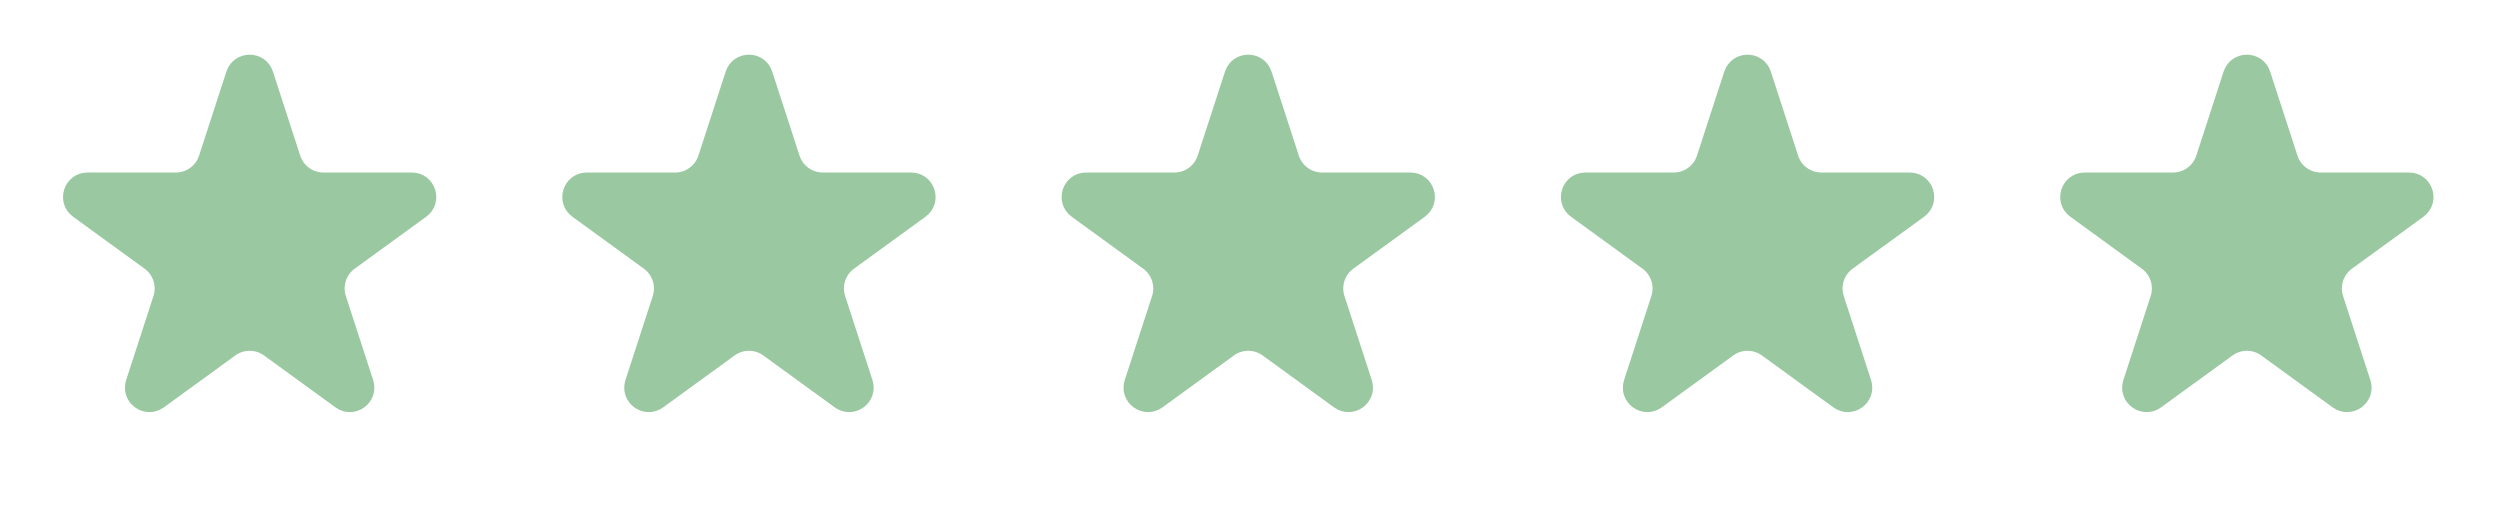
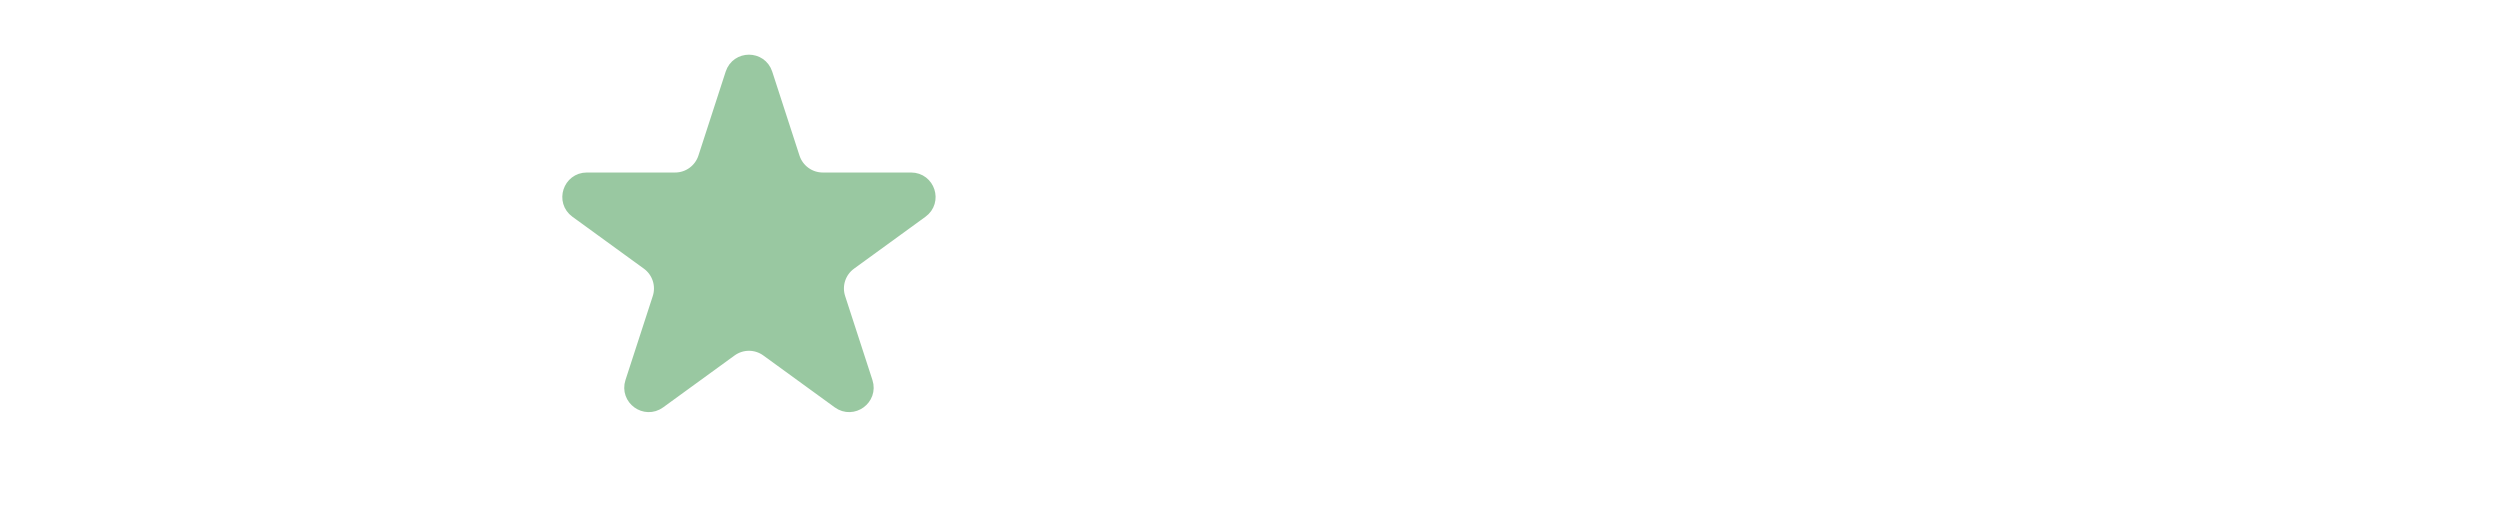
<svg xmlns="http://www.w3.org/2000/svg" width="92" height="19" viewBox="0 0 92 19" fill="none">
-   <path d="M9.698 2.747L10.702 5.839C10.871 6.359 11.356 6.712 11.904 6.712H15.155C15.675 6.712 15.891 7.377 15.47 7.682L12.84 9.593C12.397 9.915 12.212 10.485 12.381 11.006L13.386 14.098C13.546 14.592 12.98 15.003 12.56 14.698L9.93 12.787C9.487 12.465 8.887 12.465 8.445 12.787L5.814 14.698C5.394 15.003 4.828 14.592 4.989 14.098L5.993 11.006C6.162 10.485 5.977 9.915 5.534 9.593L2.904 7.682C2.484 7.377 2.7 6.712 3.22 6.712H6.471C7.018 6.712 7.503 6.359 7.672 5.839L8.677 2.747C8.837 2.252 9.537 2.252 9.698 2.747Z" fill="#99C8A1" stroke="#99C8A1" stroke-width="0.727" />
  <path d="M28.072 2.747L29.076 5.839C29.246 6.359 29.731 6.712 30.278 6.712H33.529C34.049 6.712 34.265 7.377 33.844 7.682L31.214 9.593C30.771 9.915 30.586 10.485 30.755 11.006L31.76 14.098C31.921 14.592 31.355 15.003 30.934 14.698L28.304 12.787C27.861 12.465 27.262 12.465 26.819 12.787L24.189 14.698C23.768 15.003 23.202 14.592 23.363 14.098L24.368 11.006C24.537 10.485 24.351 9.915 23.909 9.593L21.278 7.682C20.858 7.377 21.074 6.712 21.594 6.712H24.845C25.392 6.712 25.877 6.359 26.047 5.839L27.051 2.747C27.212 2.252 27.911 2.252 28.072 2.747Z" fill="#99C8A1" stroke="#99C8A1" stroke-width="0.727" />
-   <path d="M46.446 2.747L47.451 5.839C47.62 6.359 48.105 6.712 48.653 6.712H51.904C52.423 6.712 52.639 7.377 52.219 7.682L49.589 9.593C49.146 9.915 48.961 10.485 49.13 11.006L50.135 14.098C50.295 14.592 49.729 15.003 49.309 14.698L46.679 12.787C46.236 12.465 45.636 12.465 45.193 12.787L42.563 14.698C42.143 15.003 41.577 14.592 41.737 14.098L42.742 11.006C42.911 10.485 42.726 9.915 42.283 9.593L39.653 7.682C39.232 7.377 39.449 6.712 39.968 6.712H43.219C43.767 6.712 44.252 6.359 44.421 5.839L45.426 2.747C45.586 2.252 46.286 2.252 46.446 2.747Z" fill="#99C8A1" stroke="#99C8A1" stroke-width="0.727" />
-   <path d="M64.821 2.747L65.825 5.839C65.994 6.359 66.479 6.712 67.027 6.712H70.278C70.798 6.712 71.014 7.377 70.593 7.682L67.963 9.593C67.52 9.915 67.335 10.485 67.504 11.006L68.509 14.098C68.669 14.592 68.104 15.003 67.683 14.698L65.053 12.787C64.61 12.465 64.01 12.465 63.568 12.787L60.937 14.698C60.517 15.003 59.951 14.592 60.112 14.098L61.116 11.006C61.285 10.485 61.1 9.915 60.657 9.593L58.027 7.682C57.607 7.377 57.823 6.712 58.343 6.712H61.594C62.141 6.712 62.626 6.359 62.795 5.839L63.8 2.747C63.961 2.252 64.66 2.252 64.821 2.747Z" fill="#99C8A1" stroke="#99C8A1" stroke-width="0.727" />
-   <path d="M83.195 2.747L84.2 5.839C84.369 6.359 84.854 6.712 85.401 6.712H88.652C89.172 6.712 89.388 7.377 88.968 7.682L86.338 9.593C85.895 9.915 85.71 10.485 85.879 11.006L86.883 14.098C87.044 14.592 86.478 15.003 86.058 14.698L83.427 12.787C82.985 12.465 82.385 12.465 81.942 12.787L79.312 14.698C78.891 15.003 78.326 14.592 78.486 14.098L79.491 11.006C79.66 10.485 79.475 9.915 79.032 9.593L76.402 7.682C75.981 7.377 76.197 6.712 76.717 6.712H79.968C80.516 6.712 81.001 6.359 81.17 5.839L82.174 2.747C82.335 2.252 83.034 2.252 83.195 2.747Z" fill="#99C8A1" stroke="#99C8A1" stroke-width="0.727" />
</svg>